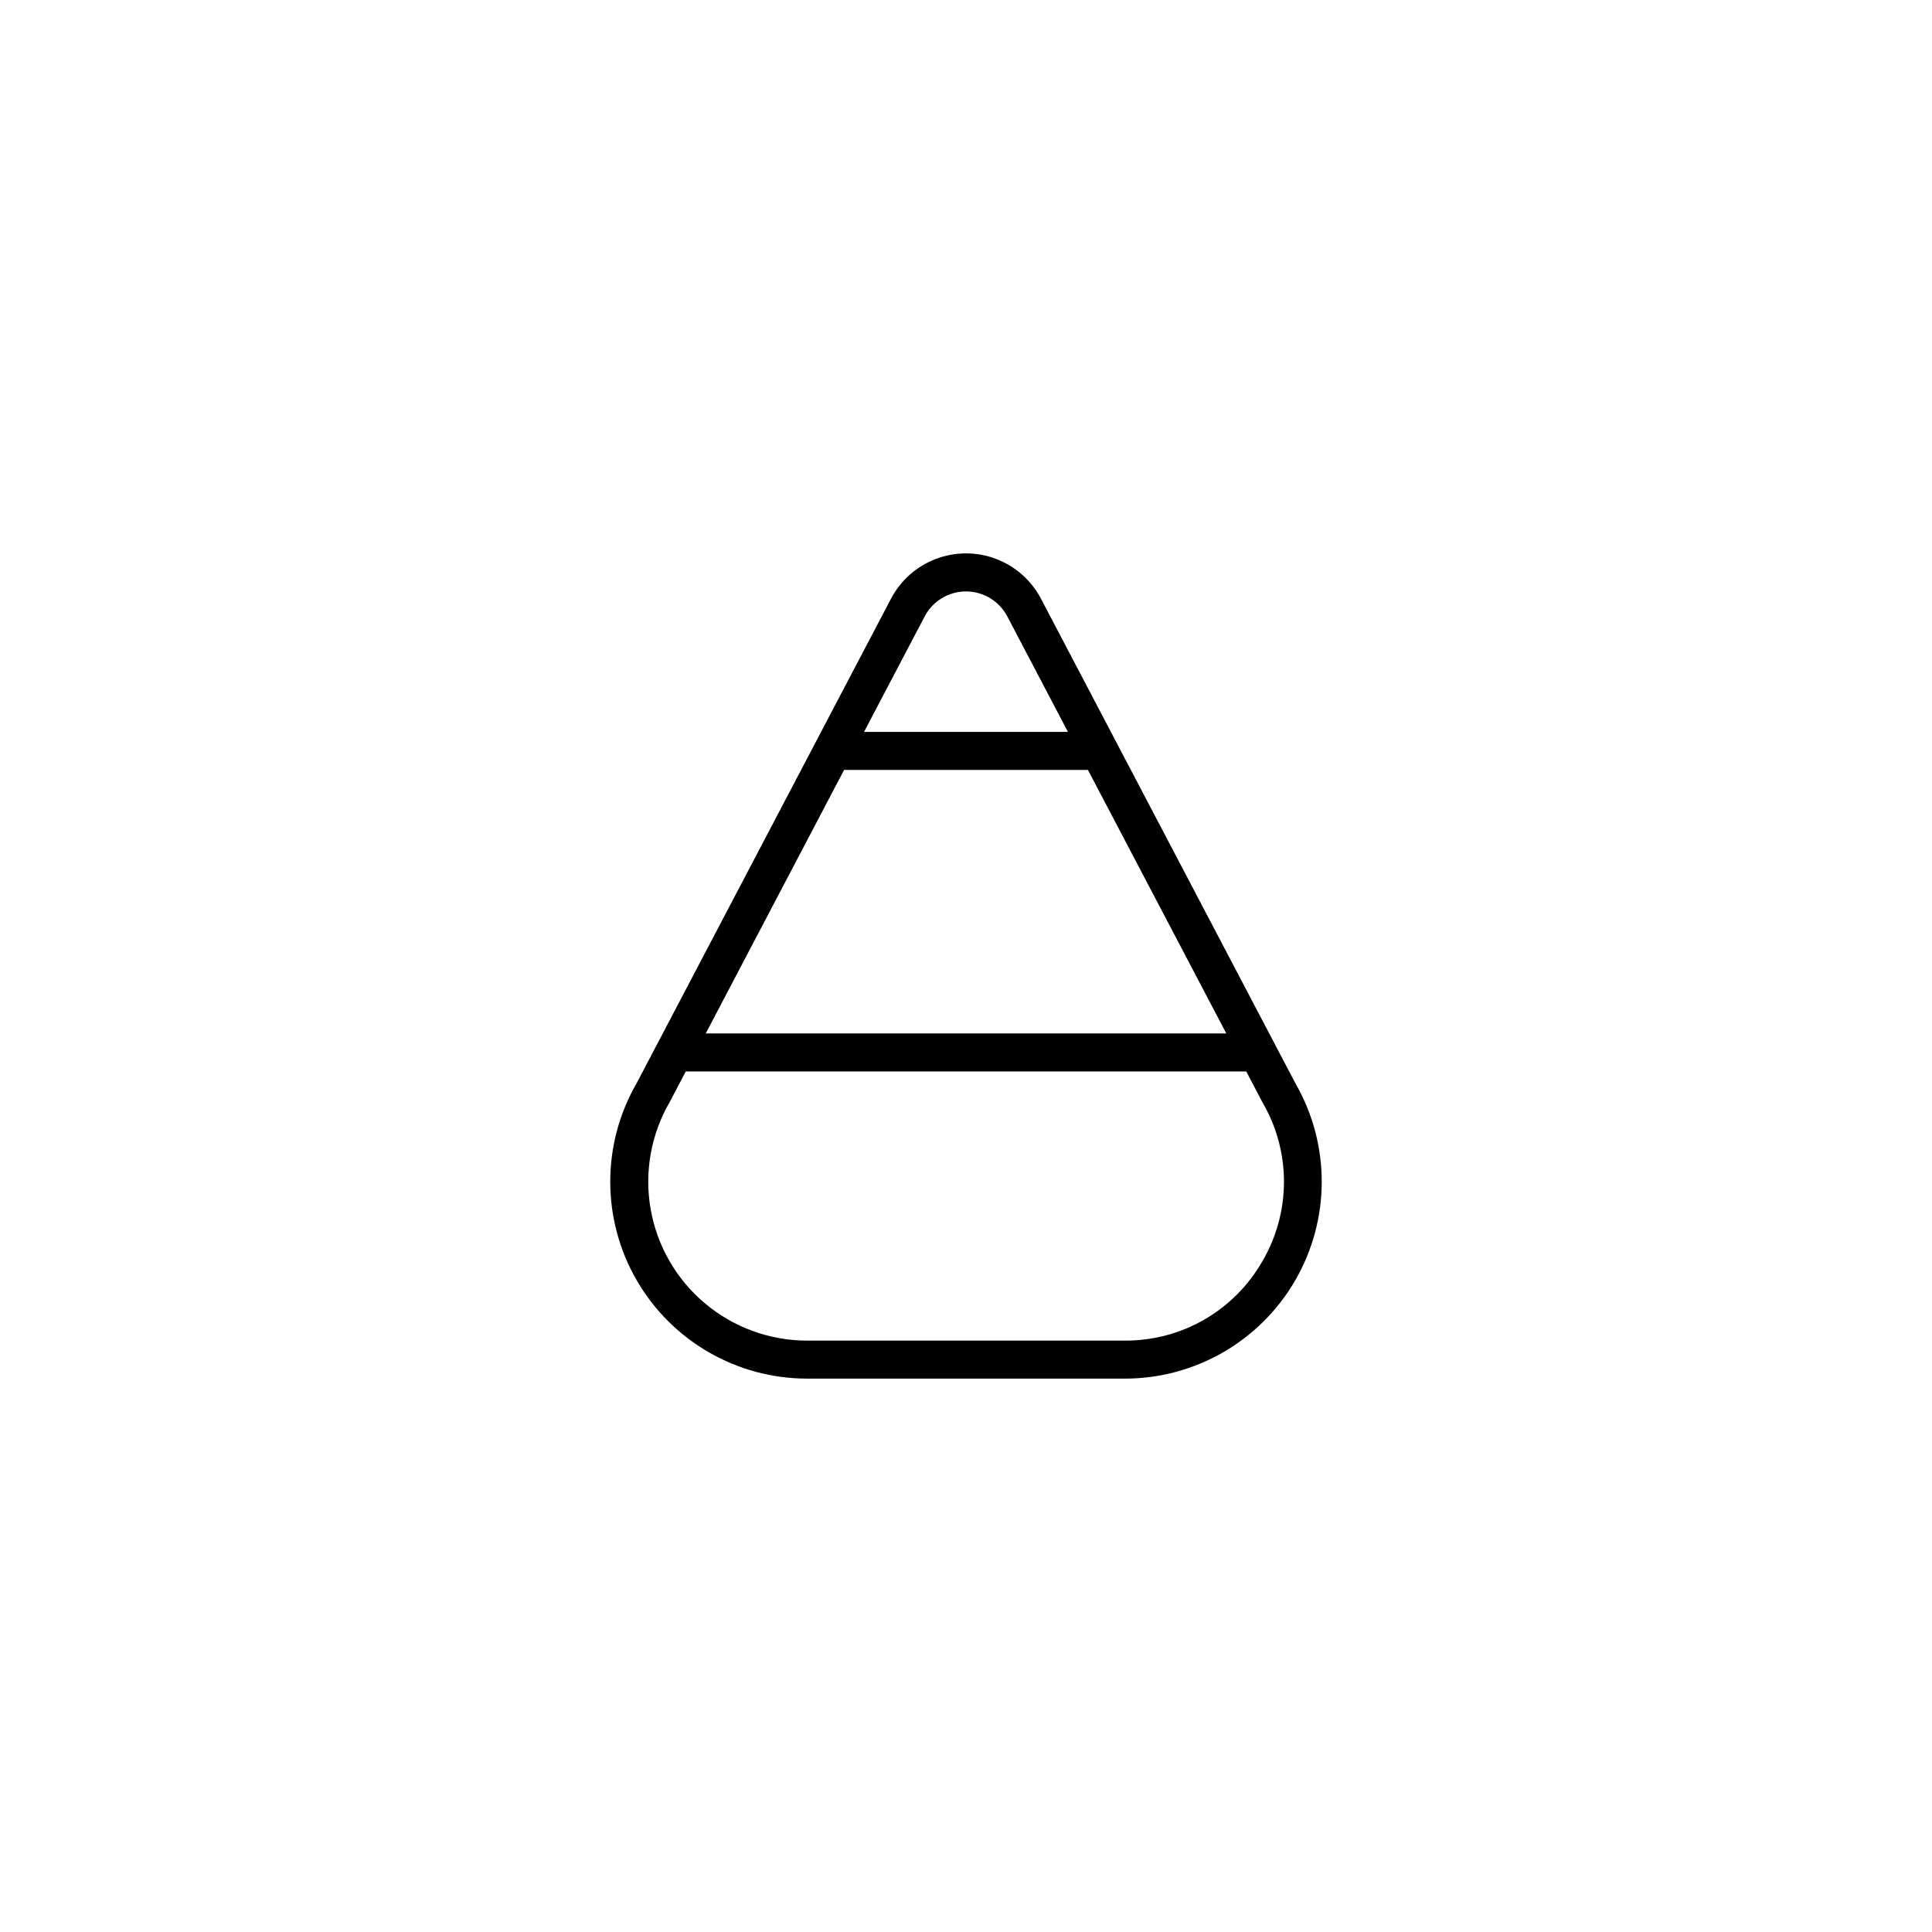
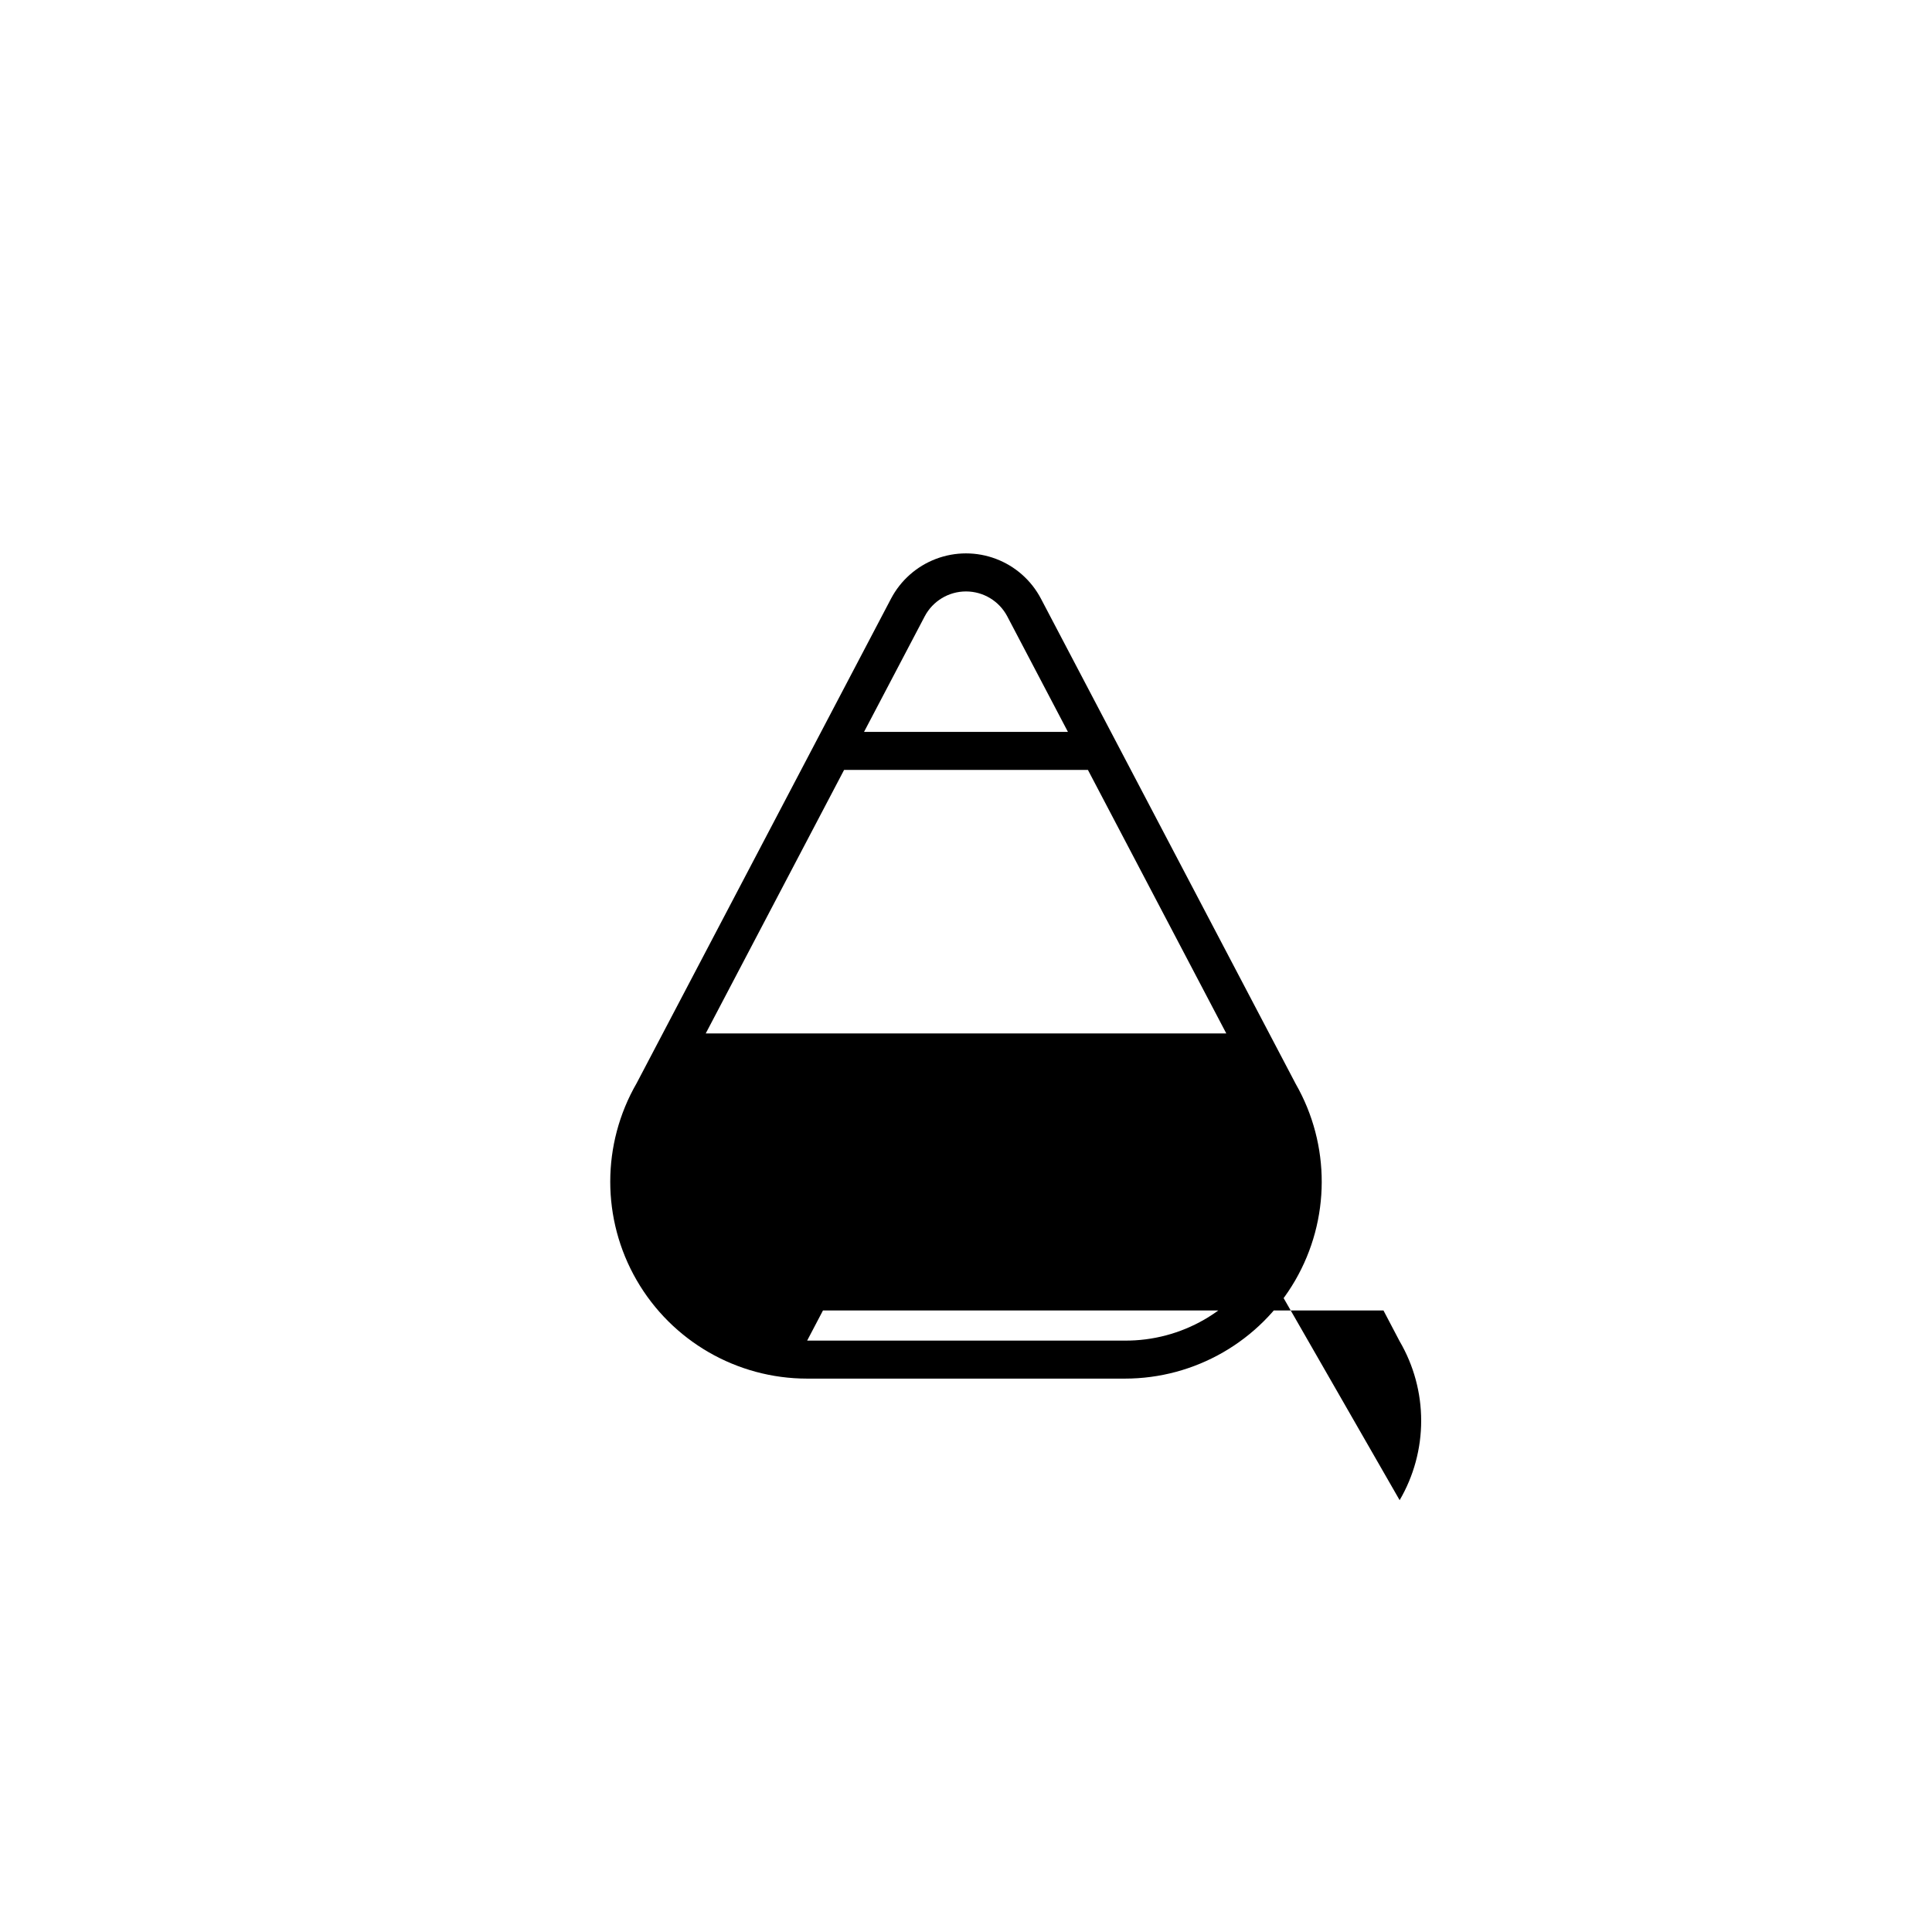
<svg xmlns="http://www.w3.org/2000/svg" fill="#000000" width="800px" height="800px" version="1.1" viewBox="144 144 512 512">
-   <path d="m487.38 431.25-67.516-128.59c-2.547-4.852-6.785-8.605-11.91-10.547-5.129-1.945-10.789-1.945-15.914 0-5.125 1.941-9.363 5.695-11.914 10.547l-67.414 128.41c-9.32 16.145-9.32 36.039 0 52.184 9.324 16.145 26.547 26.094 45.191 26.094h84.184c18.605 0.004 35.809-9.906 45.141-26.004 9.336-16.094 9.395-35.945 0.152-52.094zm-18.402-13.379h-137.95l36.668-69.84h64.613zm-79.926-110.52c2.137-4.066 6.352-6.613 10.945-6.613s8.809 2.547 10.945 6.613l16.07 30.609-54.031-0.004zm89.5 170.87c-3.664 6.43-8.969 11.77-15.379 15.469-6.41 3.703-13.688 5.629-21.09 5.586h-84.18c-9.922 0-19.527-3.508-27.117-9.898-7.594-6.391-12.684-15.258-14.375-25.035-1.691-9.777 0.125-19.84 5.129-28.406l4.191-7.984 148.54-0.004 4.285 8.164c3.738 6.387 5.707 13.652 5.707 21.055s-1.969 14.668-5.707 21.055z" />
+   <path d="m487.38 431.25-67.516-128.59c-2.547-4.852-6.785-8.605-11.91-10.547-5.129-1.945-10.789-1.945-15.914 0-5.125 1.941-9.363 5.695-11.914 10.547l-67.414 128.41c-9.32 16.145-9.32 36.039 0 52.184 9.324 16.145 26.547 26.094 45.191 26.094h84.184c18.605 0.004 35.809-9.906 45.141-26.004 9.336-16.094 9.395-35.945 0.152-52.094zm-18.402-13.379h-137.95l36.668-69.84h64.613zm-79.926-110.52c2.137-4.066 6.352-6.613 10.945-6.613s8.809 2.547 10.945 6.613l16.07 30.609-54.031-0.004zm89.5 170.87c-3.664 6.43-8.969 11.77-15.379 15.469-6.41 3.703-13.688 5.629-21.09 5.586h-84.18l4.191-7.984 148.54-0.004 4.285 8.164c3.738 6.387 5.707 13.652 5.707 21.055s-1.969 14.668-5.707 21.055z" />
</svg>